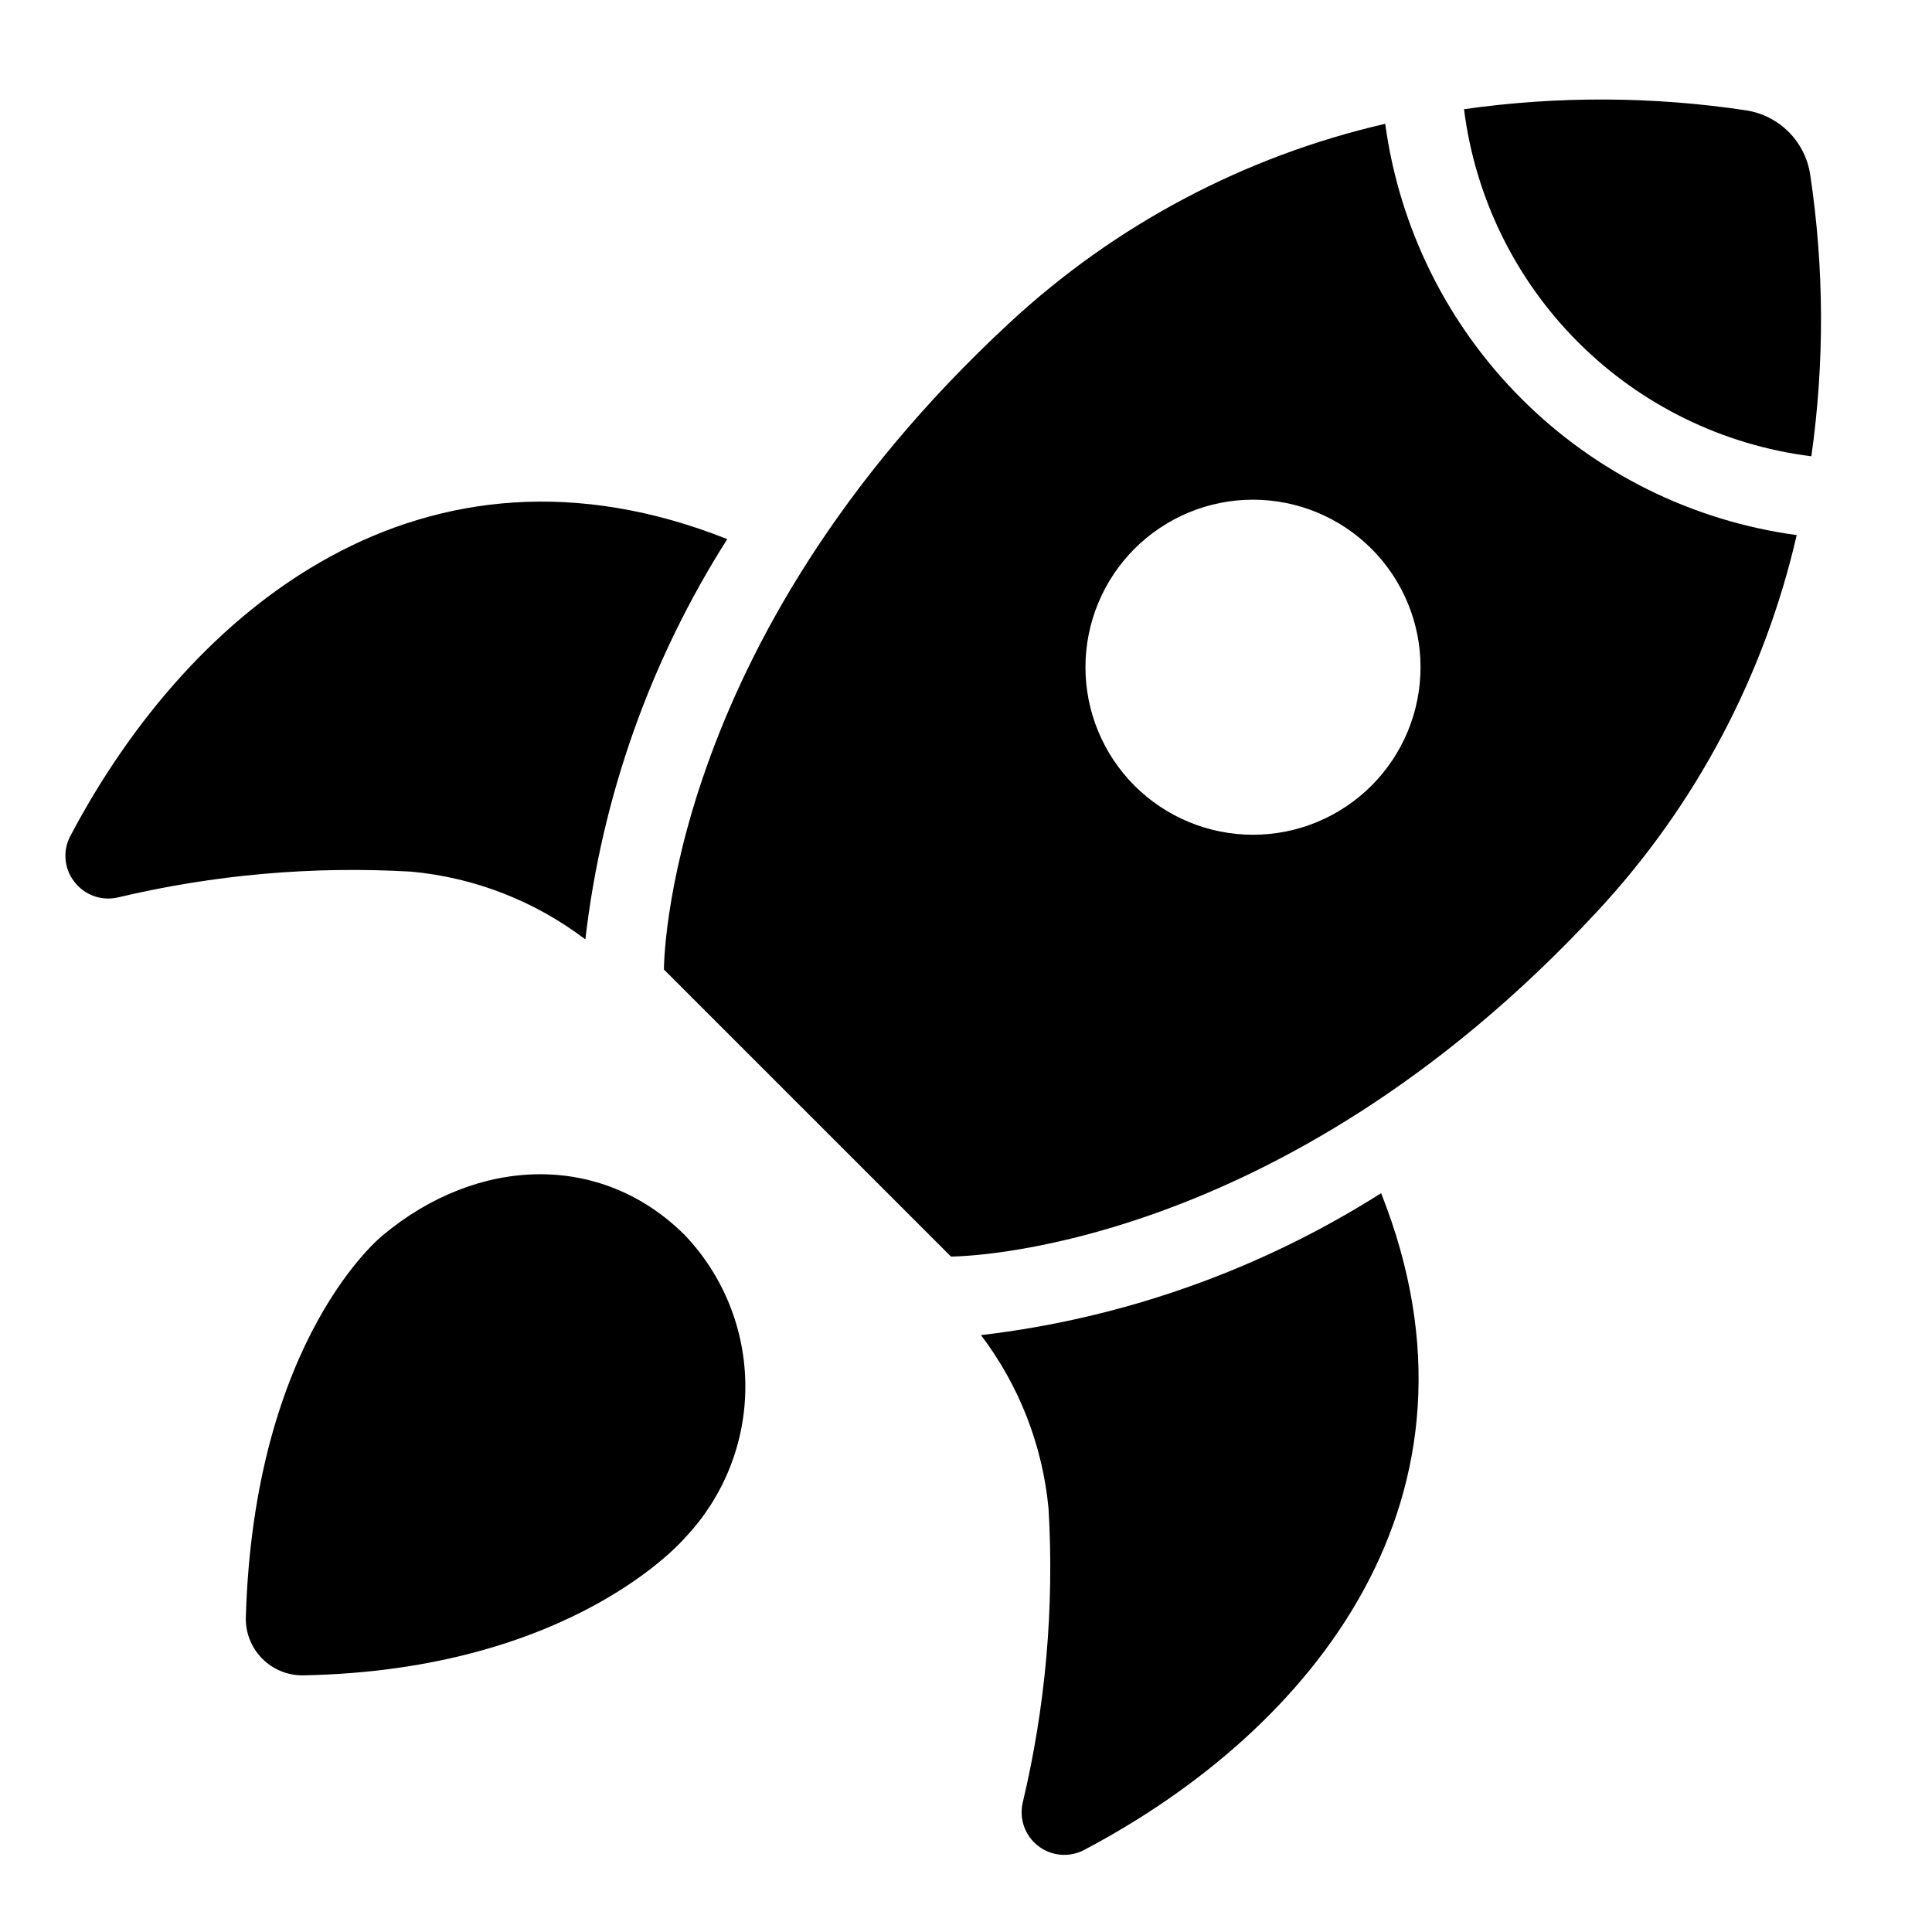
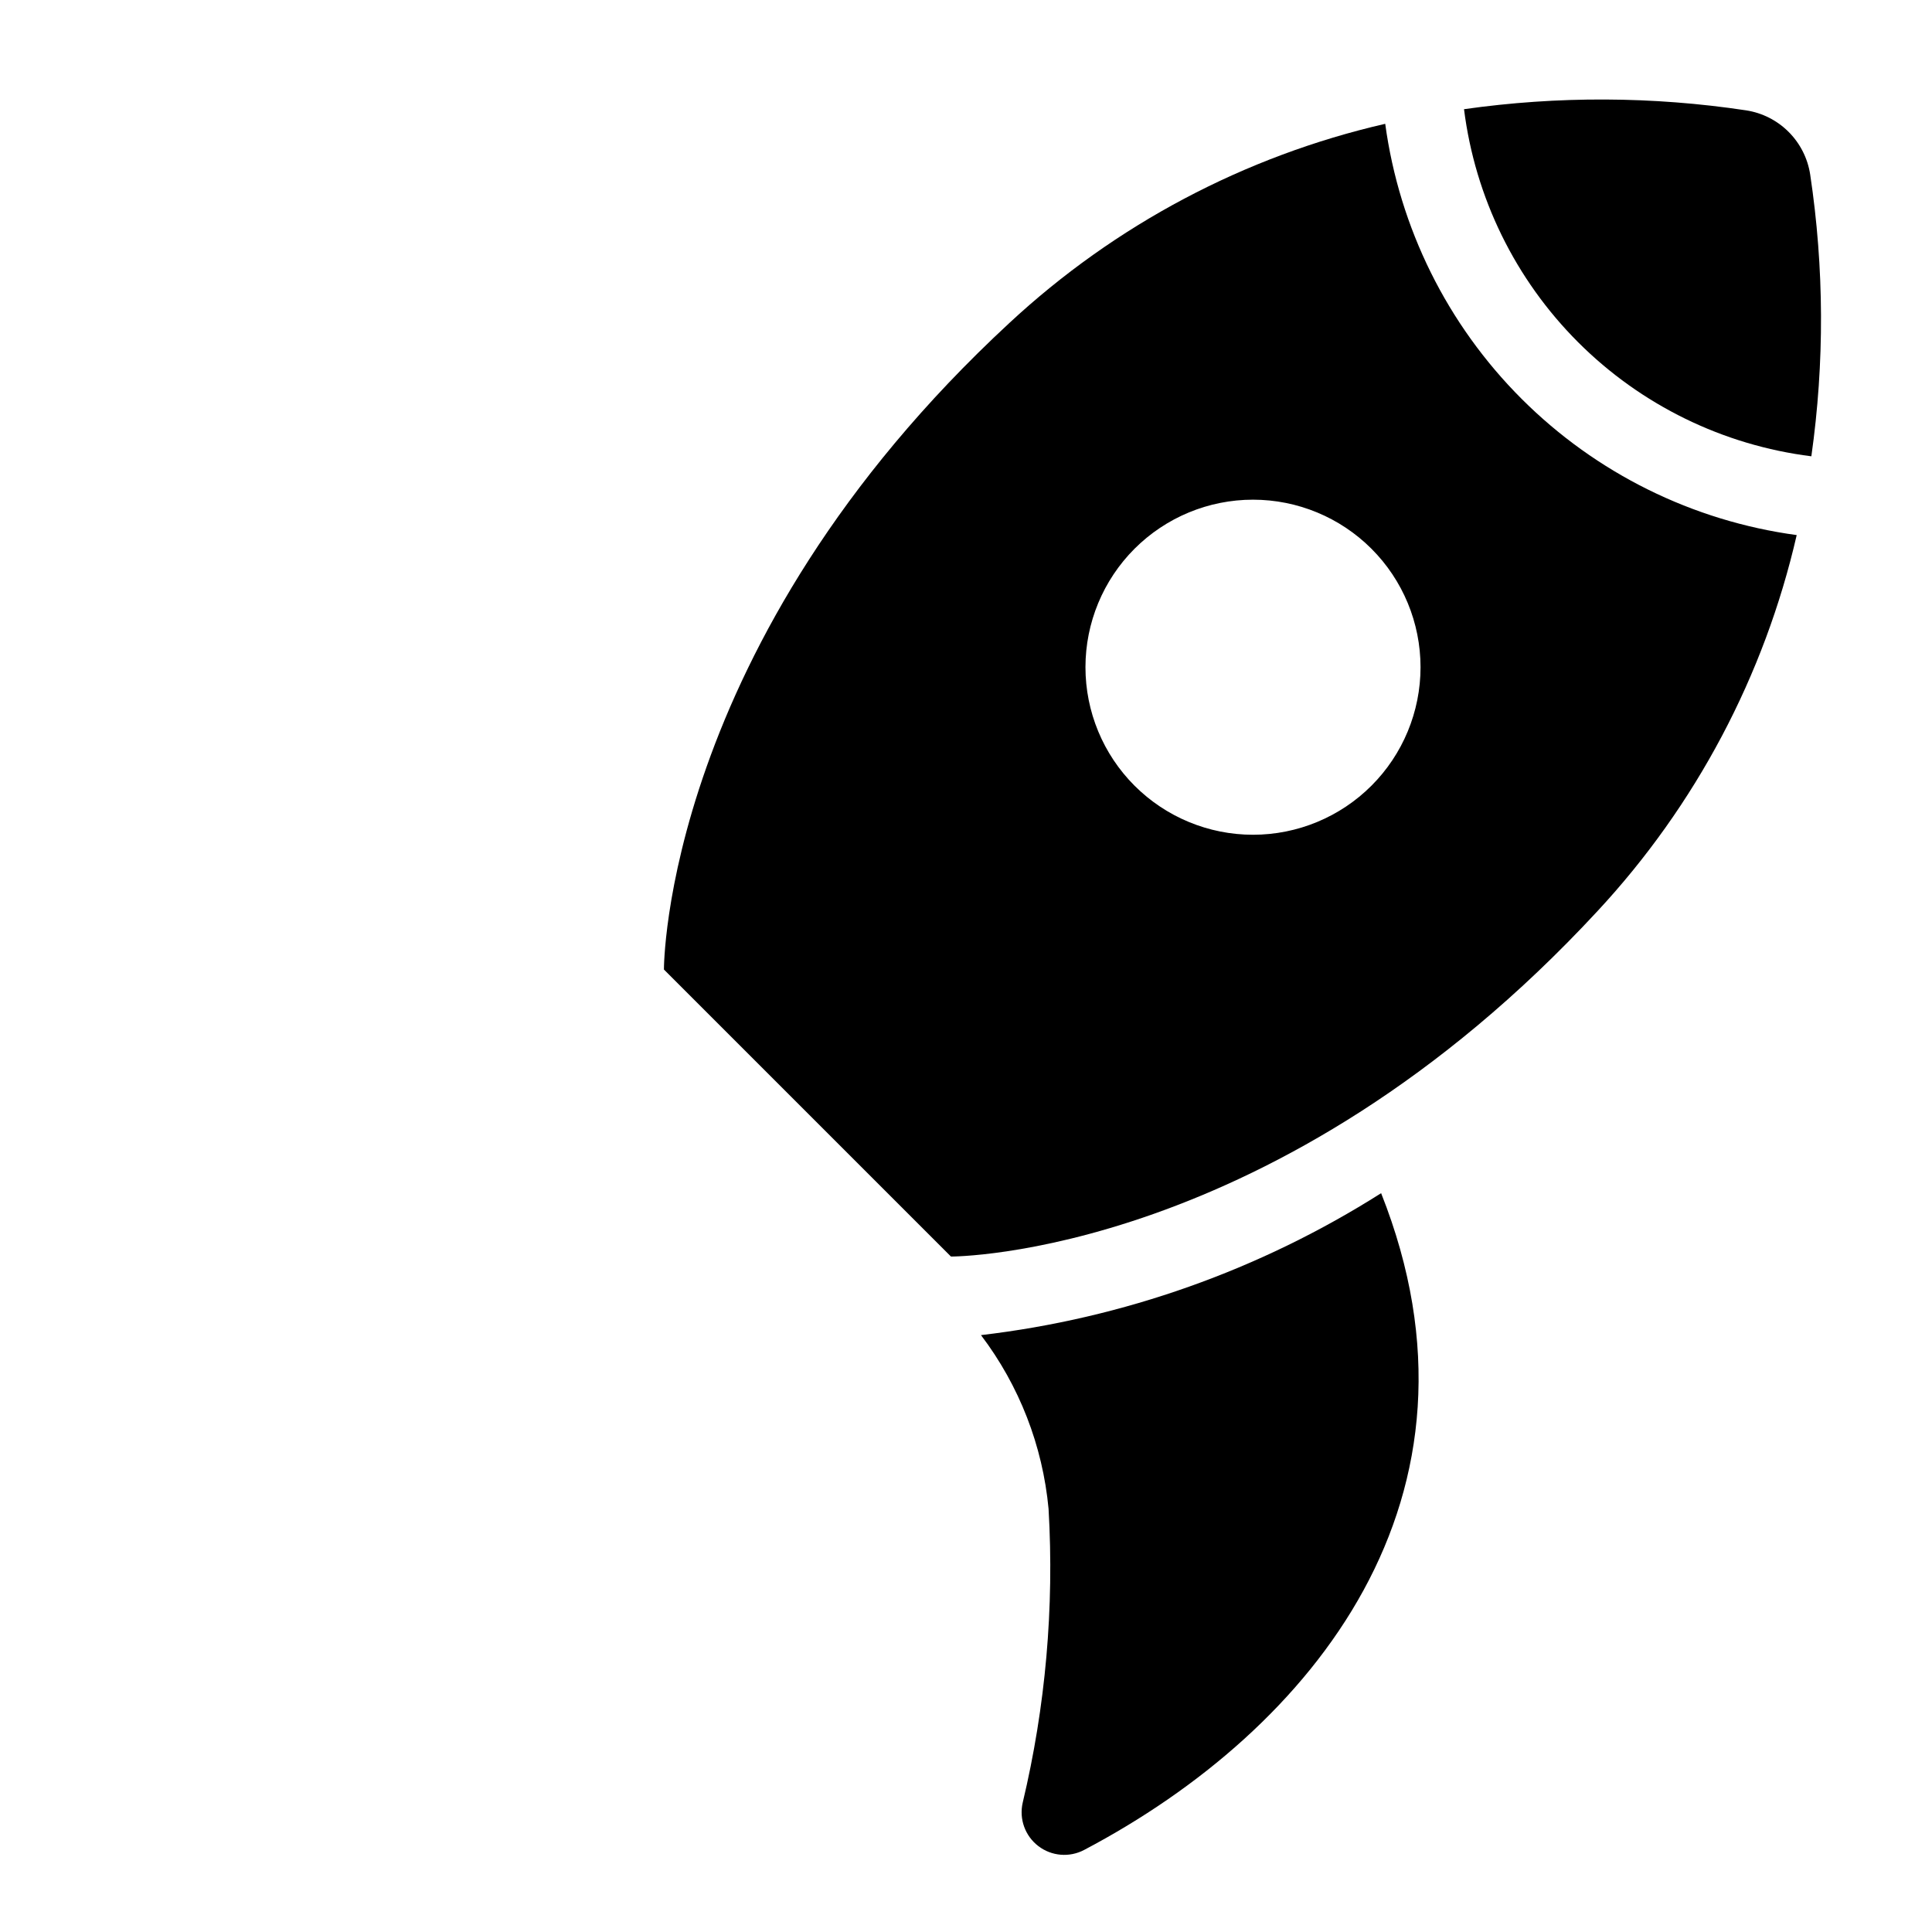
<svg xmlns="http://www.w3.org/2000/svg" fill="#000000" width="800px" height="800px" version="1.1" viewBox="144 144 512 512">
  <g>
-     <path d="m245.42 471.38s-34.105 27.016-36.273 101.25c-0.102 4.066 1.457 8 4.312 10.895 2.856 2.898 6.766 4.508 10.836 4.461 71.82-1.34 101.25-36.48 101.25-36.48h-0.004c10.266-10.812 15.984-25.152 15.984-40.062 0-14.91-5.719-29.25-15.984-40.062-22.125-22.125-54.918-21.051-80.121 0z" />
    <path d="m403.97 497.82c10.152 13.379 16.355 29.332 17.91 46.055 1.523 26.152-0.789 52.387-6.856 77.867-0.988 4.312 0.633 8.801 4.144 11.488 3.512 2.691 8.27 3.082 12.176 1.004 60.566-31.914 110.58-93.586 78.668-174.03-32.078 20.34-68.32 33.195-106.04 37.617z" />
-     <path d="m253.03 375c16.742 1.555 32.711 7.777 46.094 17.953 4.363-37.746 17.219-74.016 37.609-106.08-80.469-31.941-142.14 18.098-174.09 78.668-2.062 3.871-1.668 8.594 1.008 12.07 2.664 3.547 7.16 5.207 11.492 4.242 25.488-6.066 51.727-8.375 77.883-6.856z" />
    <path d="m623.71 190.2c-0.66-4.258-2.656-8.199-5.707-11.246-3.047-3.051-6.988-5.047-11.246-5.707-24.781-3.731-49.969-3.832-74.777-0.309 2.941 23.383 13.586 45.117 30.254 61.773s38.41 27.285 61.793 30.211c3.516-24.789 3.41-49.961-0.316-74.723z" />
    <path d="m511.1 176.81c-37.242 8.562-71.582 26.758-99.582 52.762-91.902 85.09-91.57 171.36-91.57 171.36l76.066 76.066s86.277 0.332 171.36-91.566c26.016-28.012 44.215-62.371 52.77-99.629-27.598-3.734-53.207-16.418-72.906-36.105-19.699-19.688-32.395-45.293-36.141-72.891zm-35.043 188.41c-11.773 0-23.066-4.676-31.395-13.004-8.324-8.324-13.004-19.617-13.004-31.395 0-11.773 4.68-23.066 13.004-31.395 8.328-8.324 19.621-13.004 31.395-13.004 11.773 0 23.066 4.68 31.395 13.004 8.328 8.328 13.004 19.621 13.004 31.395 0 11.777-4.676 23.07-13.004 31.395-8.328 8.328-19.621 13.004-31.395 13.004z" />
  </g>
</svg>